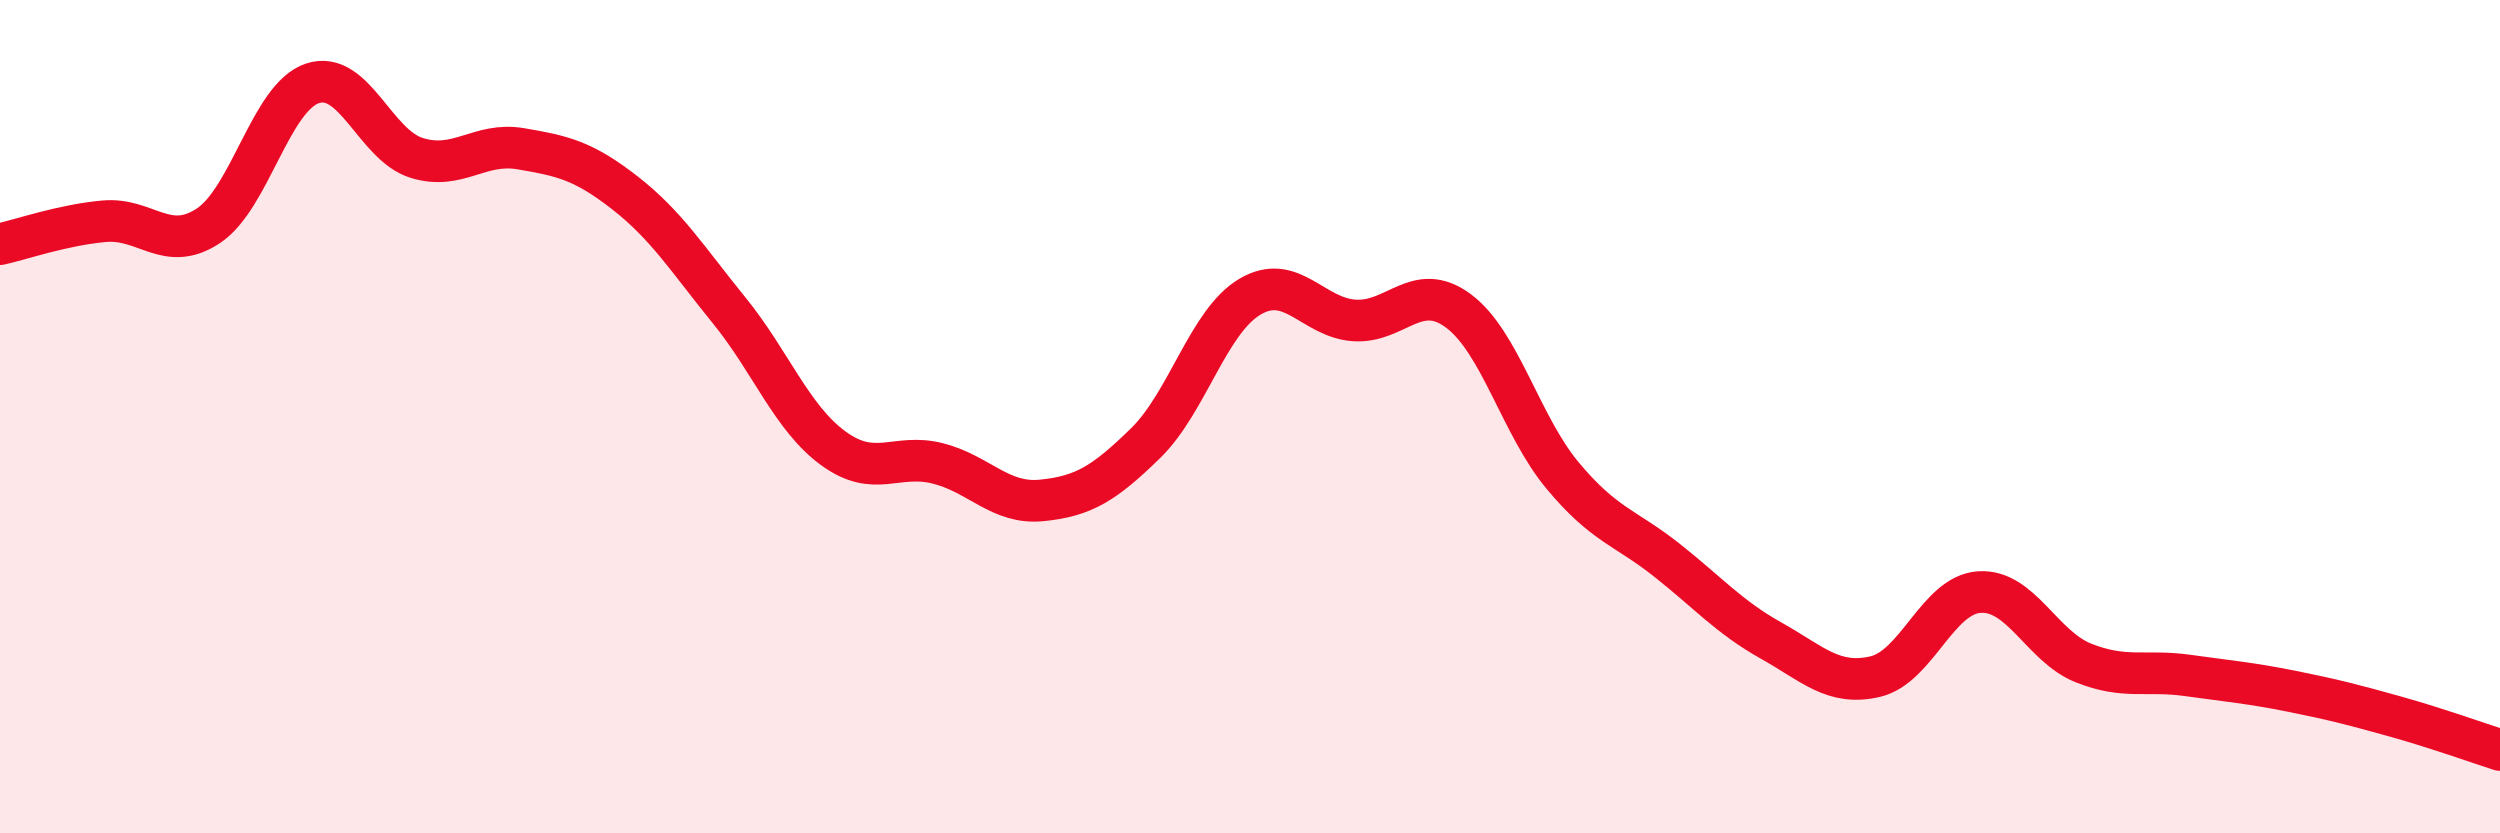
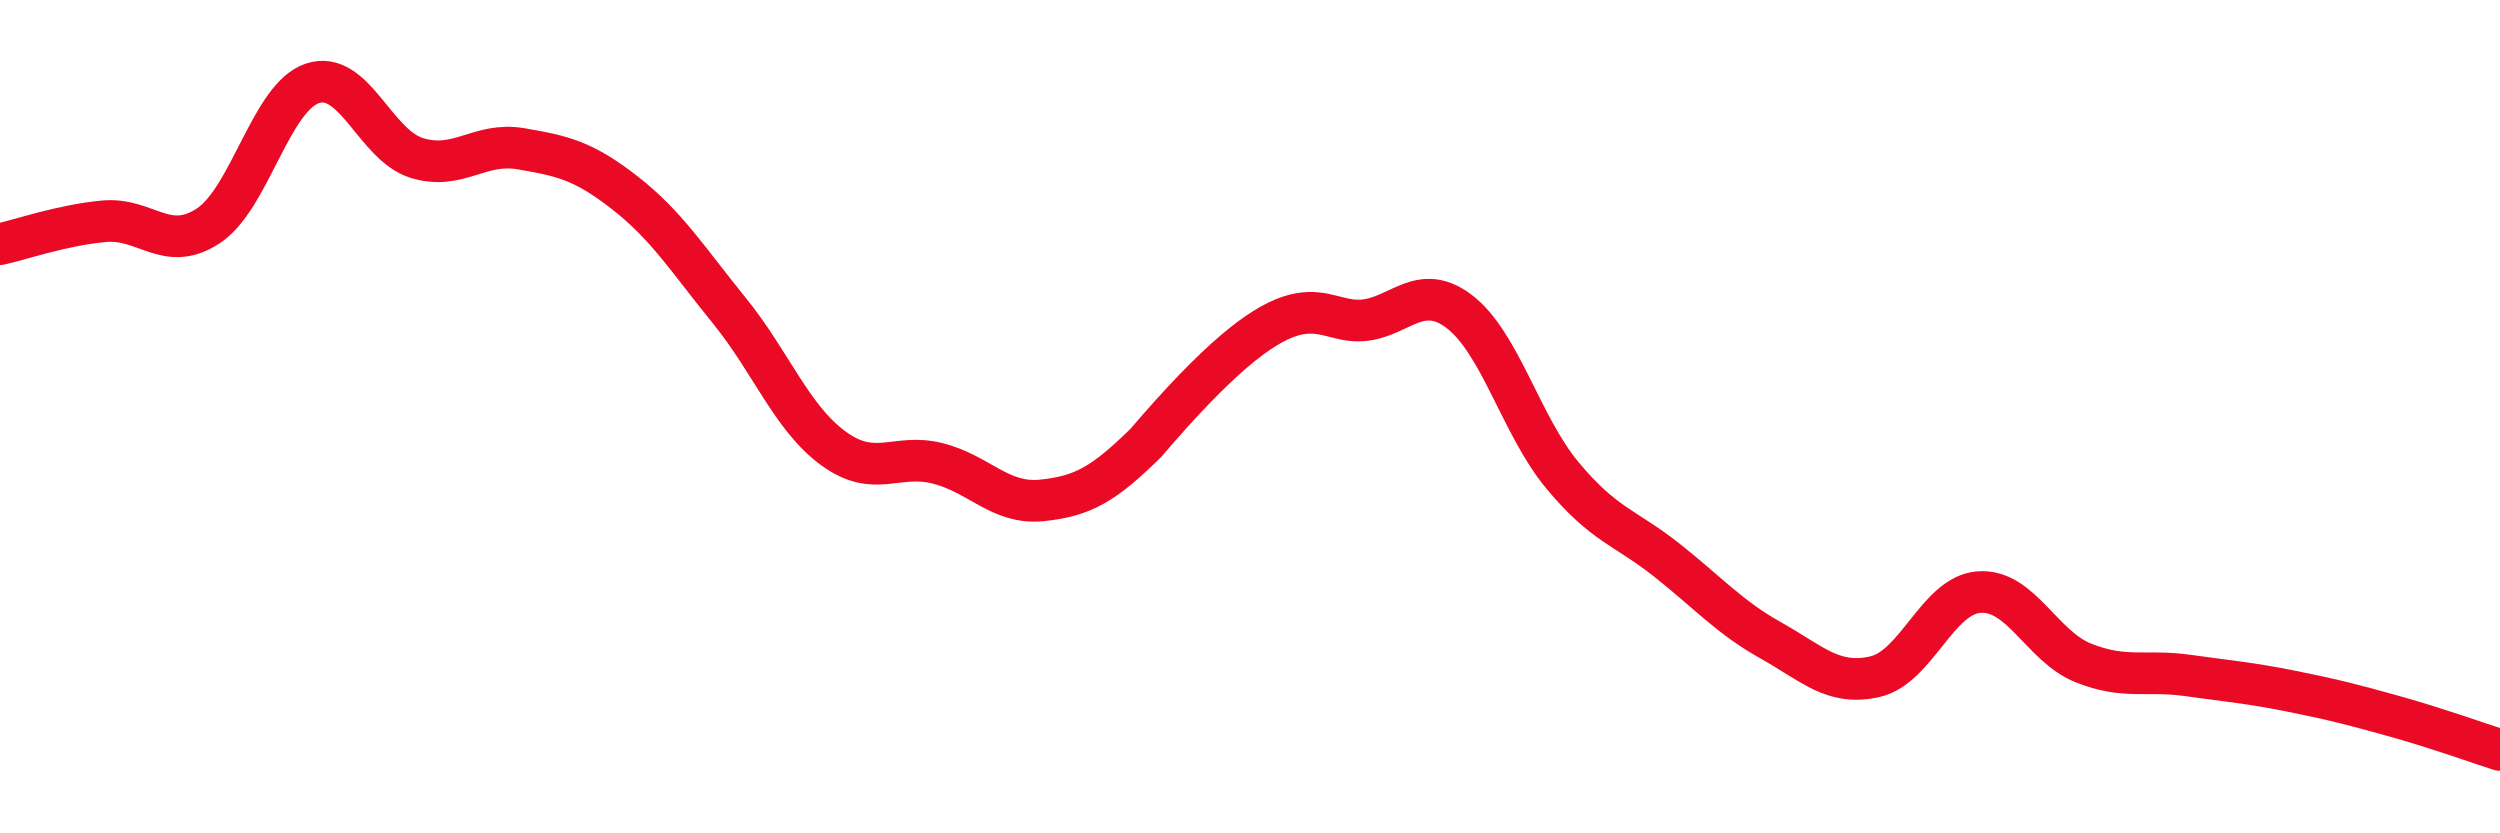
<svg xmlns="http://www.w3.org/2000/svg" width="60" height="20" viewBox="0 0 60 20">
-   <path d="M 0,5.86 C 0.5,5.75 1.5,5.4 2.5,5.31 C 3.5,5.22 4,6.08 5,5.42 C 6,4.76 6.5,2.33 7.5,2 C 8.5,1.67 9,3.48 10,3.79 C 11,4.1 11.5,3.4 12.5,3.57 C 13.5,3.74 14,3.85 15,4.63 C 16,5.41 16.5,6.22 17.5,7.45 C 18.5,8.68 19,10.03 20,10.76 C 21,11.49 21.5,10.87 22.5,11.12 C 23.5,11.37 24,12.11 25,12.01 C 26,11.91 26.5,11.61 27.5,10.63 C 28.5,9.65 29,7.71 30,7.12 C 31,6.53 31.5,7.62 32.5,7.69 C 33.5,7.76 34,6.72 35,7.46 C 36,8.2 36.5,10.21 37.5,11.41 C 38.5,12.61 39,12.65 40,13.44 C 41,14.23 41.5,14.81 42.5,15.37 C 43.5,15.93 44,16.47 45,16.24 C 46,16.01 46.5,14.28 47.5,14.21 C 48.5,14.14 49,15.51 50,15.91 C 51,16.31 51.5,16.07 52.5,16.21 C 53.5,16.35 54,16.39 55,16.59 C 56,16.79 56.5,16.92 57.5,17.2 C 58.5,17.48 59.5,17.84 60,18L60 20L0 20Z" fill="#EB0A25" opacity="0.1" stroke-linecap="round" stroke-linejoin="round" />
-   <path d="M 0,5.86 C 0.5,5.75 1.5,5.4 2.5,5.31 C 3.5,5.22 4,6.08 5,5.42 C 6,4.76 6.5,2.33 7.5,2 C 8.5,1.67 9,3.48 10,3.79 C 11,4.1 11.5,3.4 12.5,3.57 C 13.5,3.74 14,3.85 15,4.63 C 16,5.41 16.5,6.22 17.5,7.45 C 18.5,8.68 19,10.03 20,10.76 C 21,11.49 21.5,10.87 22.5,11.12 C 23.5,11.37 24,12.11 25,12.01 C 26,11.91 26.5,11.61 27.5,10.63 C 28.5,9.65 29,7.71 30,7.12 C 31,6.53 31.5,7.62 32.5,7.69 C 33.5,7.76 34,6.72 35,7.46 C 36,8.2 36.5,10.21 37.5,11.41 C 38.5,12.61 39,12.65 40,13.44 C 41,14.23 41.5,14.81 42.5,15.37 C 43.5,15.93 44,16.47 45,16.24 C 46,16.01 46.5,14.28 47.5,14.21 C 48.5,14.14 49,15.51 50,15.91 C 51,16.31 51.5,16.07 52.5,16.21 C 53.5,16.35 54,16.39 55,16.59 C 56,16.79 56.5,16.92 57.5,17.2 C 58.5,17.48 59.5,17.84 60,18" stroke="#EB0A25" stroke-width="1" fill="none" stroke-linecap="round" stroke-linejoin="round" />
+   <path d="M 0,5.86 C 0.5,5.75 1.5,5.4 2.5,5.31 C 3.5,5.22 4,6.08 5,5.42 C 6,4.76 6.5,2.33 7.5,2 C 8.5,1.67 9,3.48 10,3.79 C 11,4.1 11.5,3.4 12.5,3.57 C 13.5,3.74 14,3.85 15,4.63 C 16,5.41 16.5,6.22 17.5,7.45 C 18.5,8.68 19,10.03 20,10.76 C 21,11.49 21.5,10.87 22.5,11.12 C 23.5,11.37 24,12.11 25,12.01 C 26,11.91 26.5,11.61 27.5,10.63 C 31,6.53 31.5,7.62 32.5,7.69 C 33.5,7.76 34,6.72 35,7.46 C 36,8.2 36.5,10.21 37.5,11.41 C 38.5,12.61 39,12.65 40,13.44 C 41,14.23 41.5,14.81 42.5,15.37 C 43.5,15.93 44,16.47 45,16.24 C 46,16.01 46.5,14.28 47.5,14.21 C 48.5,14.14 49,15.51 50,15.91 C 51,16.31 51.5,16.07 52.5,16.21 C 53.5,16.35 54,16.39 55,16.59 C 56,16.79 56.5,16.92 57.5,17.2 C 58.5,17.48 59.5,17.84 60,18" stroke="#EB0A25" stroke-width="1" fill="none" stroke-linecap="round" stroke-linejoin="round" />
</svg>